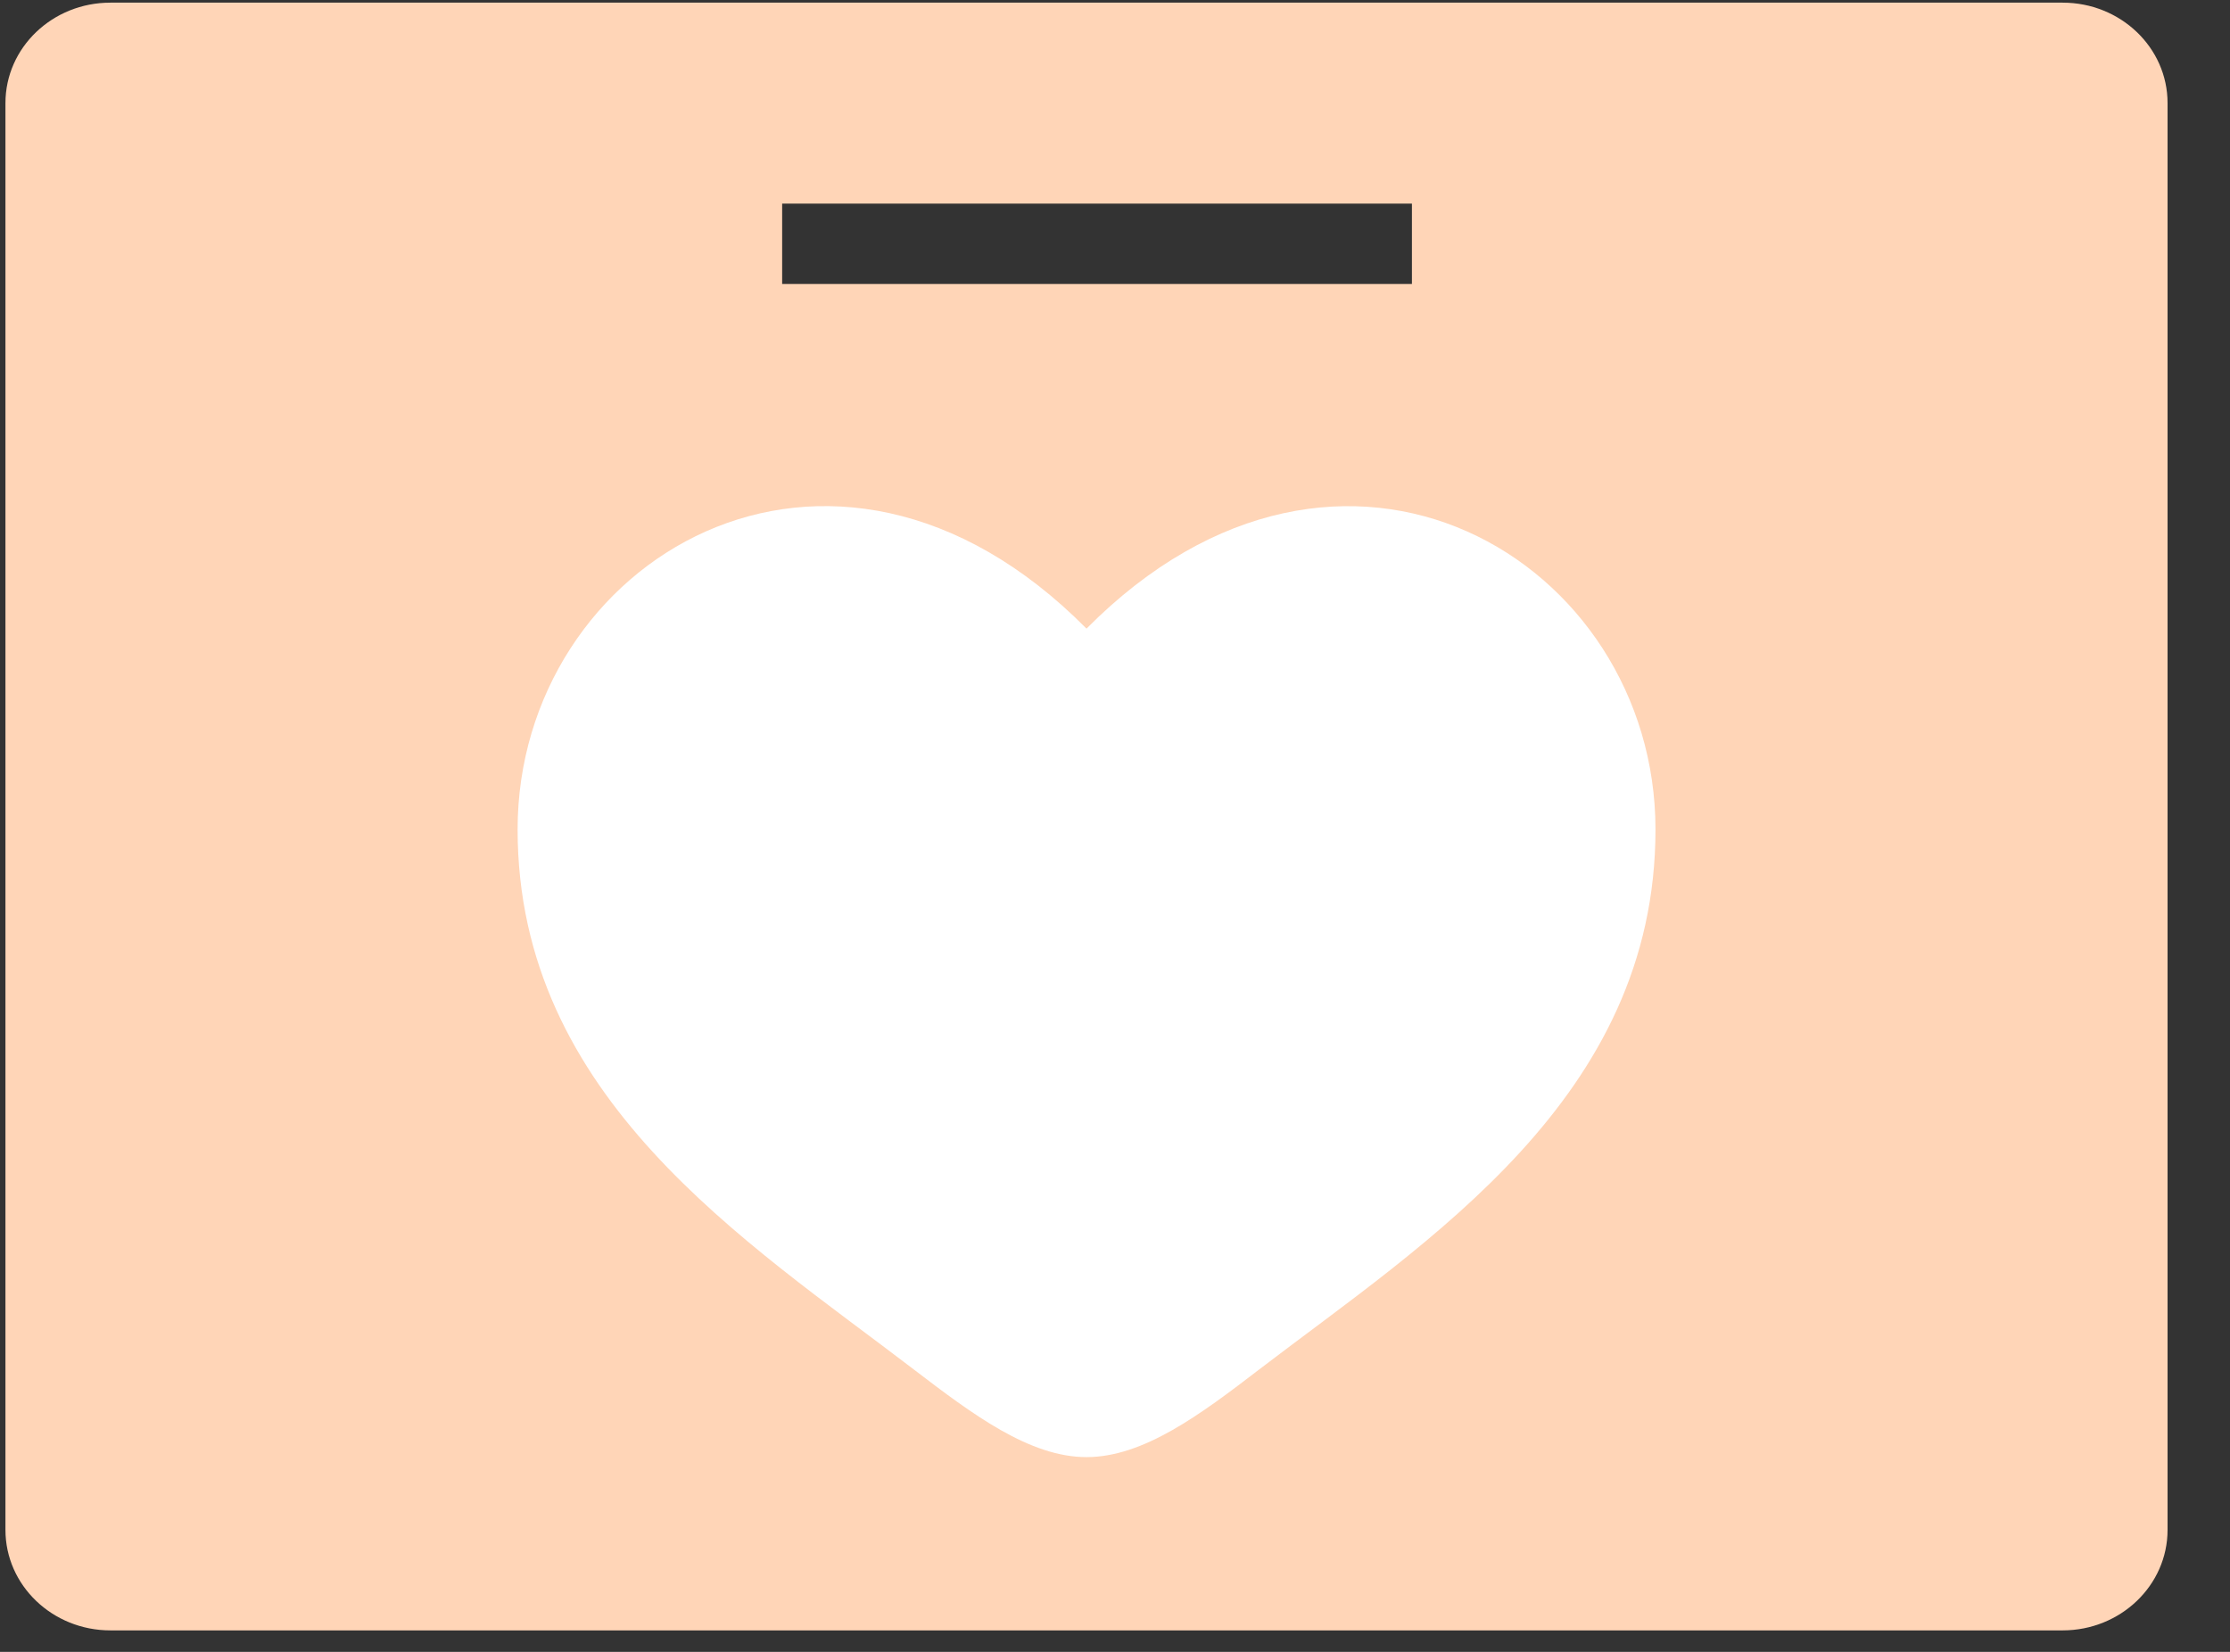
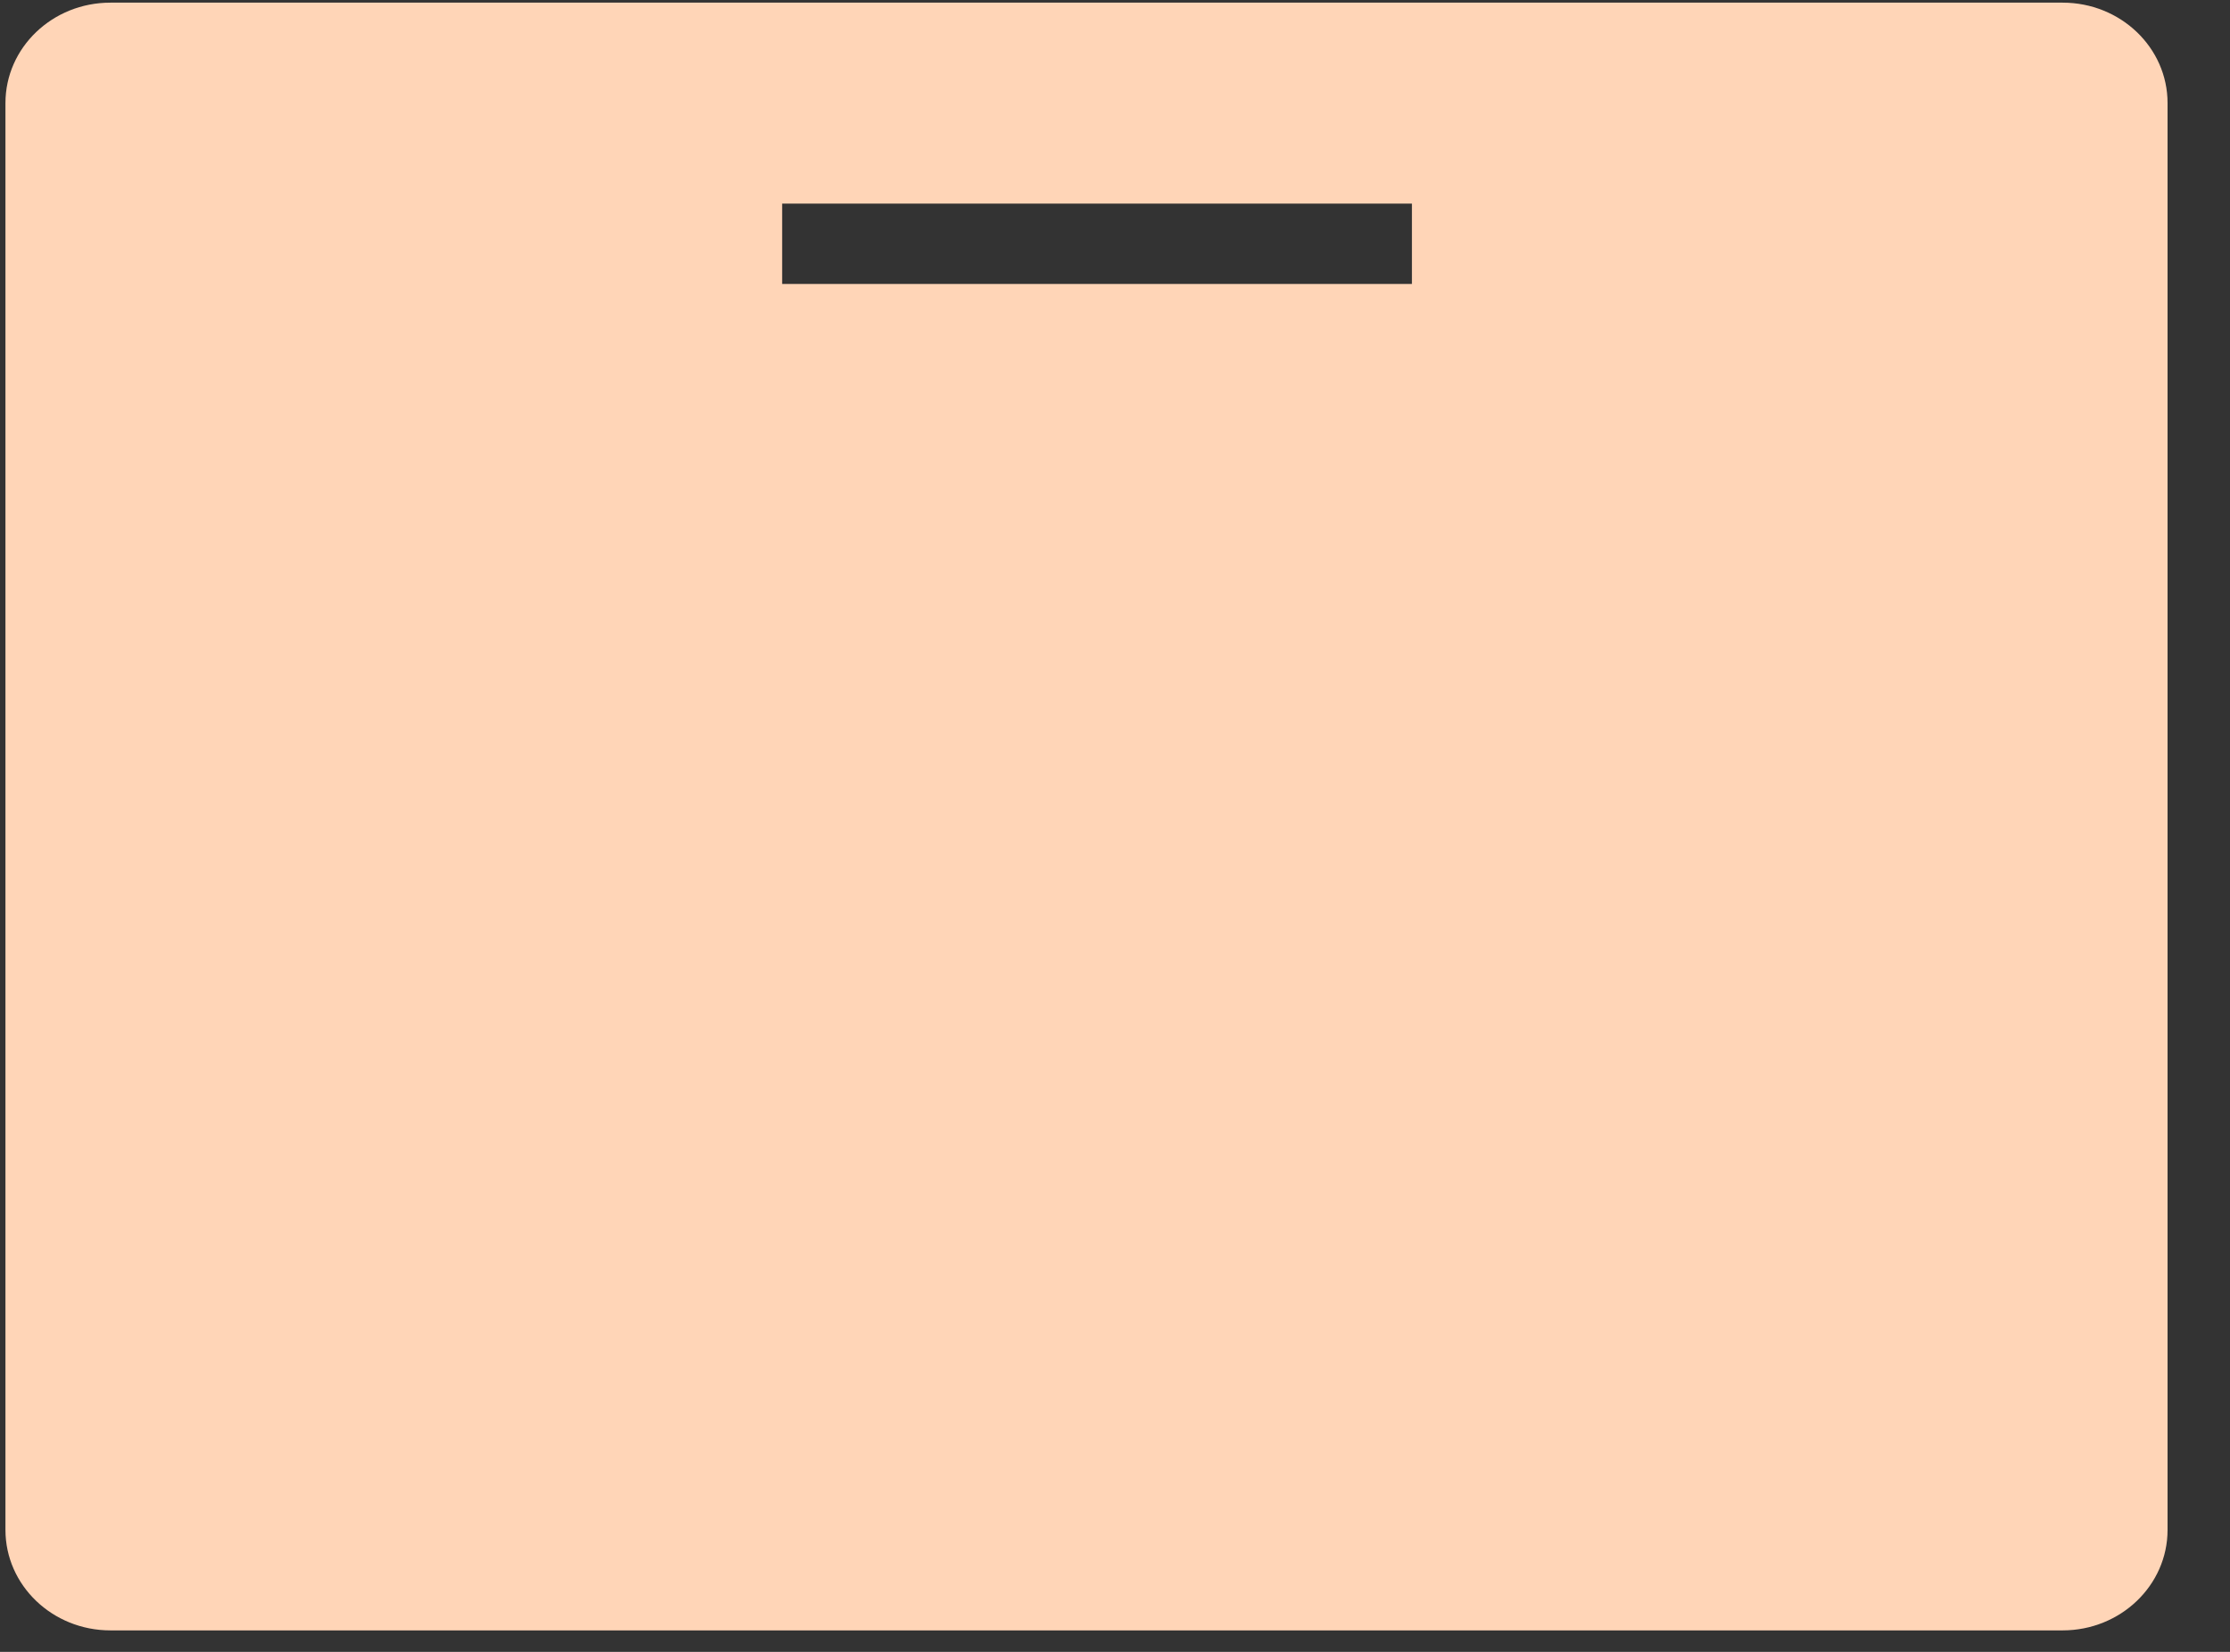
<svg xmlns="http://www.w3.org/2000/svg" width="27" height="20" viewBox="0 0 27 20" fill="none">
  <rect x="0" y="0" width="27" height="20" fill="#333333" stroke="none" />
  <path fill-rule="evenodd" clip-rule="evenodd" d="M1.337 0.032C0.635 0.032 0.066 0.576 0.066 1.248V18.523C0.066 19.195 0.635 19.74 1.337 19.74H24.973C25.675 19.74 26.244 19.195 26.244 18.523V1.248C26.244 0.576 25.675 0.032 24.973 0.032H1.337ZM17.095 2.465H9.47V3.438H17.095V2.465Z" fill="#FFD5B7" />
-   <path d="M6.267 10.042C6.267 13.295 9.036 15.028 11.063 16.58C11.778 17.127 12.467 17.642 13.155 17.642C13.844 17.642 14.533 17.128 15.248 16.579C17.276 15.028 20.044 13.295 20.044 10.043C20.044 6.79 16.256 4.483 13.155 7.611C10.056 4.482 6.267 6.789 6.267 10.042Z" fill="white" />
</svg>